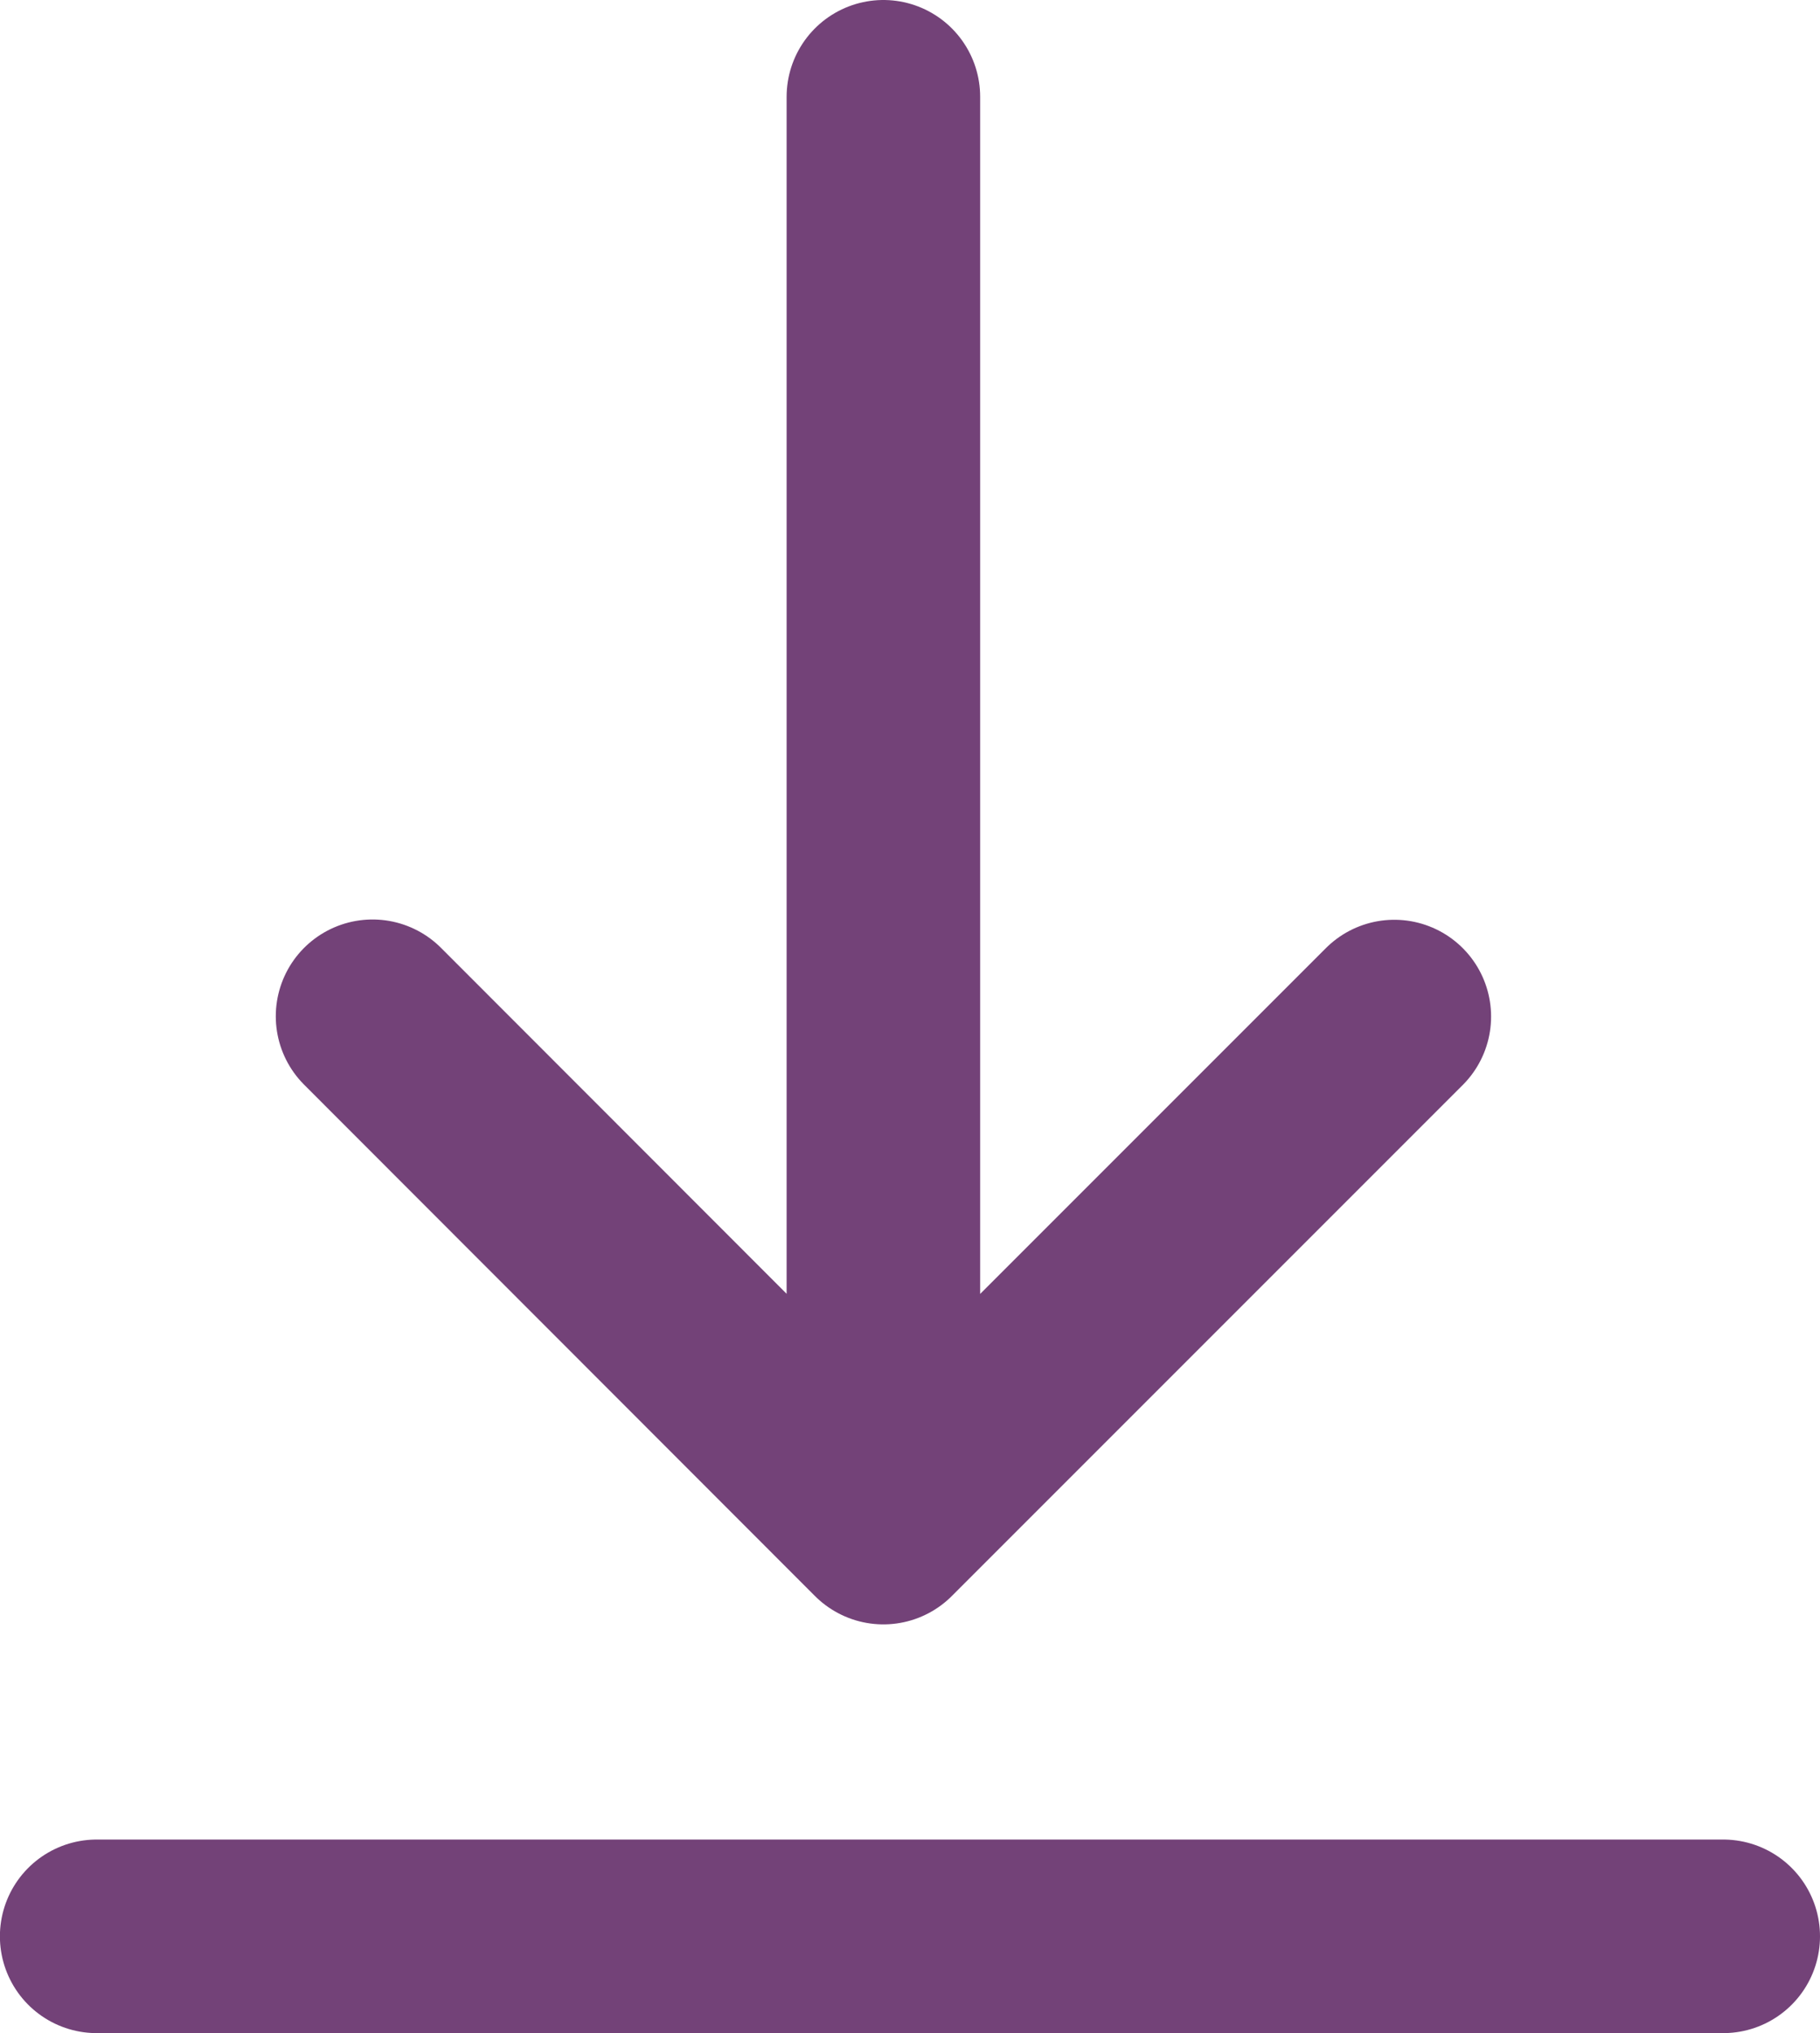
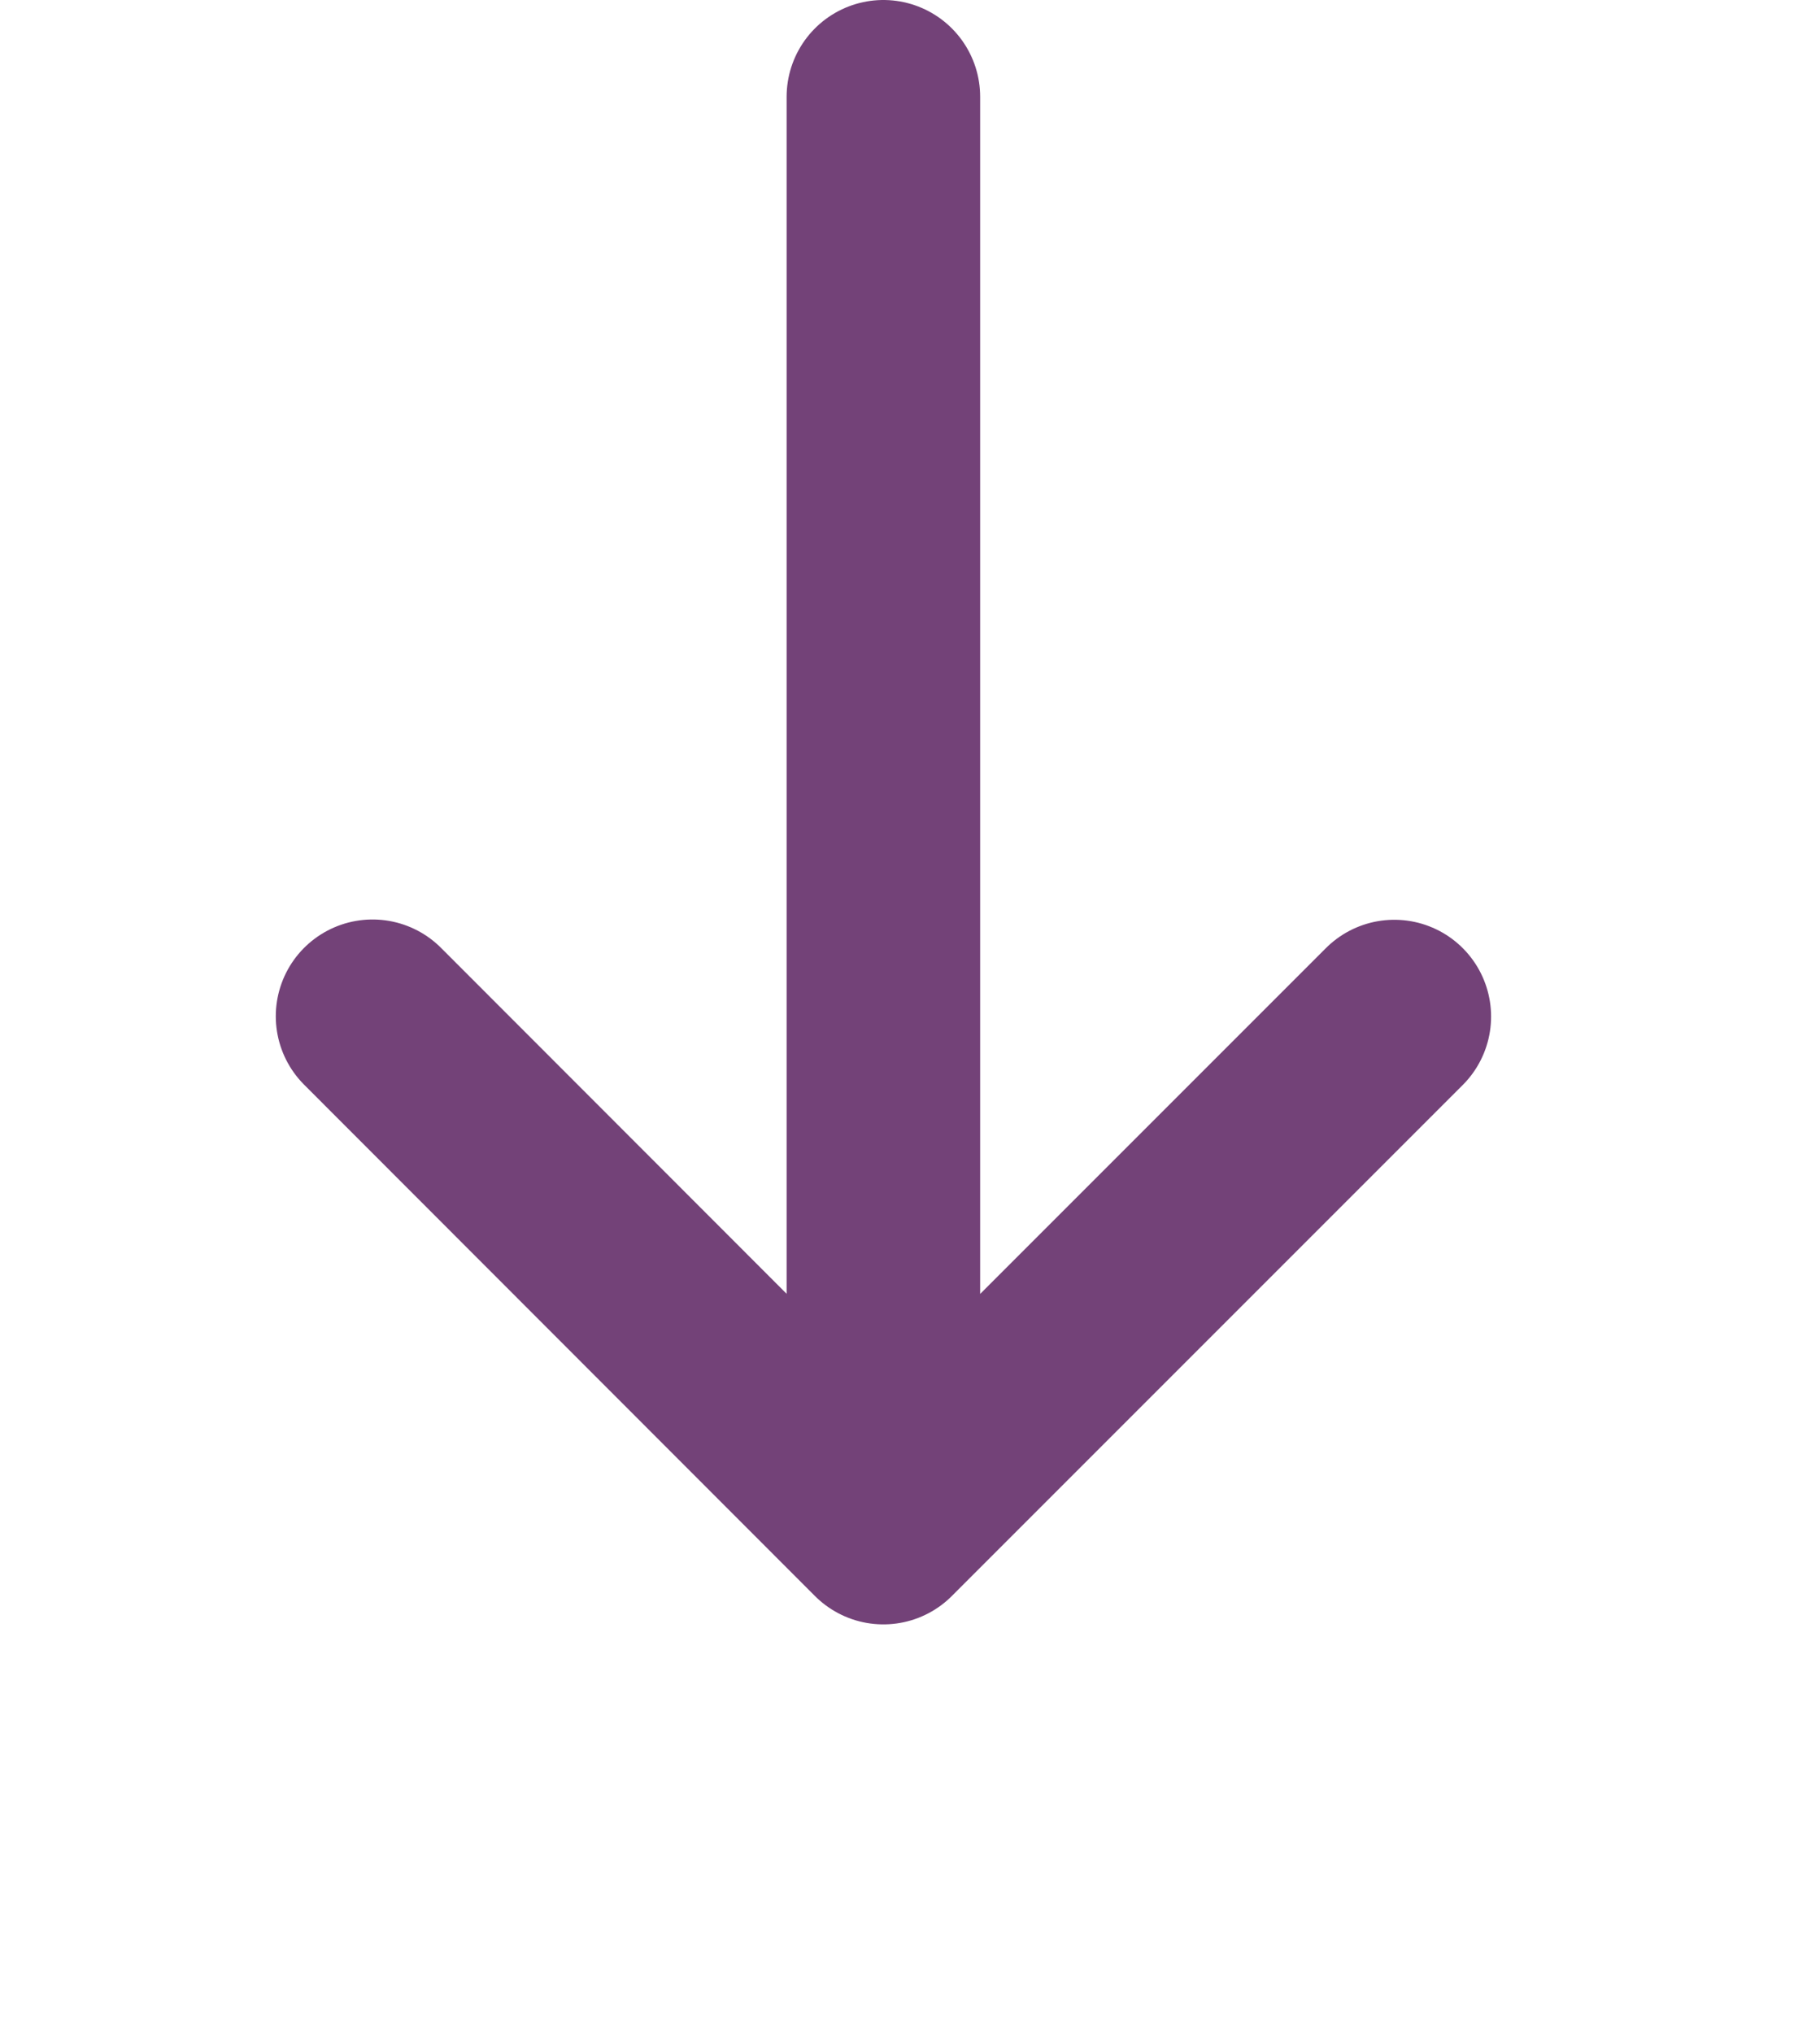
<svg xmlns="http://www.w3.org/2000/svg" width="18.808" height="21.006" viewBox="0 0 18.808 21.006">
  <g id="Group_4697" data-name="Group 4697" transform="translate(1 1)">
    <g id="Interface_Download" data-name="Interface / Download">
-       <path id="Vector" d="M4.3,22.006H21.109M12.43,3V17.783m0,0,5.28-5.28m-5.28,5.28L7.151,12.5" transform="translate(-4.301 -3)" fill="none" stroke="#734278" stroke-linecap="round" stroke-linejoin="round" stroke-width="2" />
+       <path id="Vector" d="M4.3,22.006M12.43,3V17.783m0,0,5.28-5.28m-5.28,5.28L7.151,12.5" transform="translate(-4.301 -3)" fill="none" stroke="#734278" stroke-linecap="round" stroke-linejoin="round" stroke-width="2" />
    </g>
  </g>
</svg>